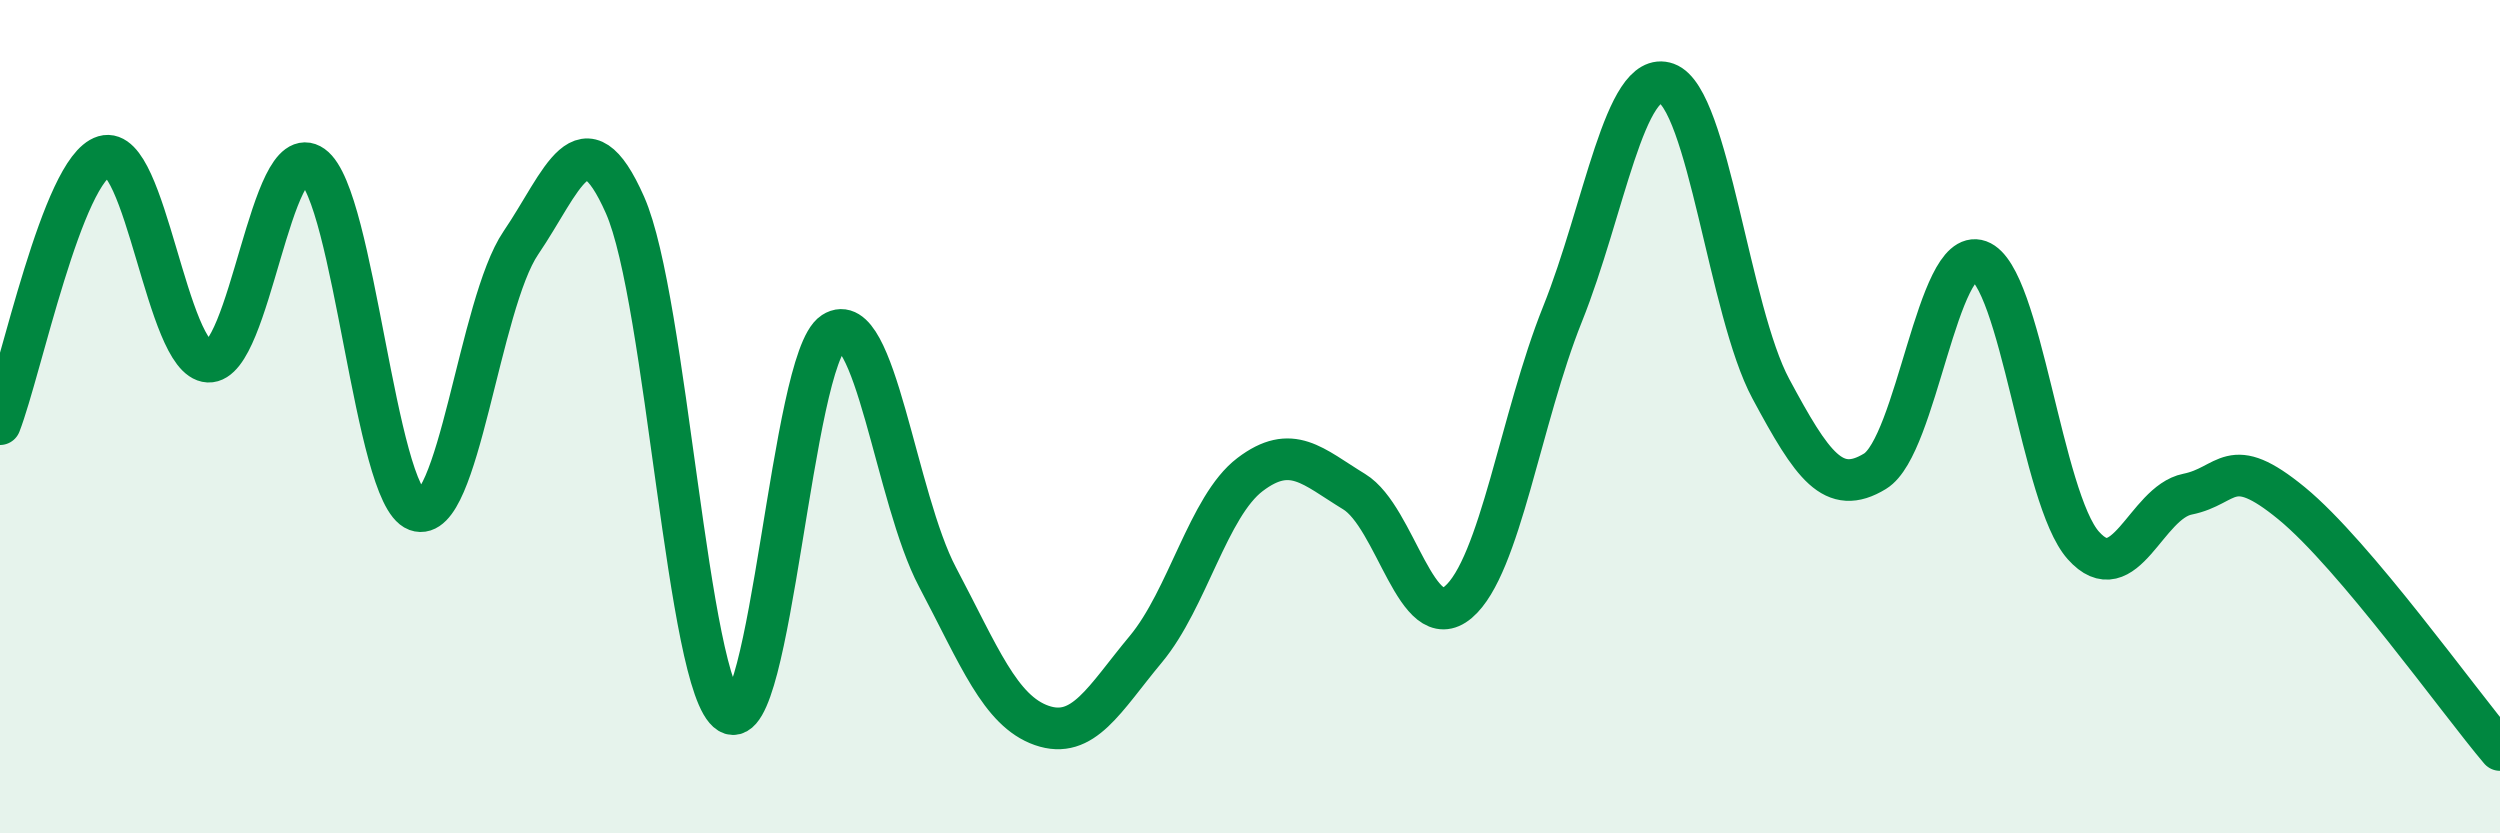
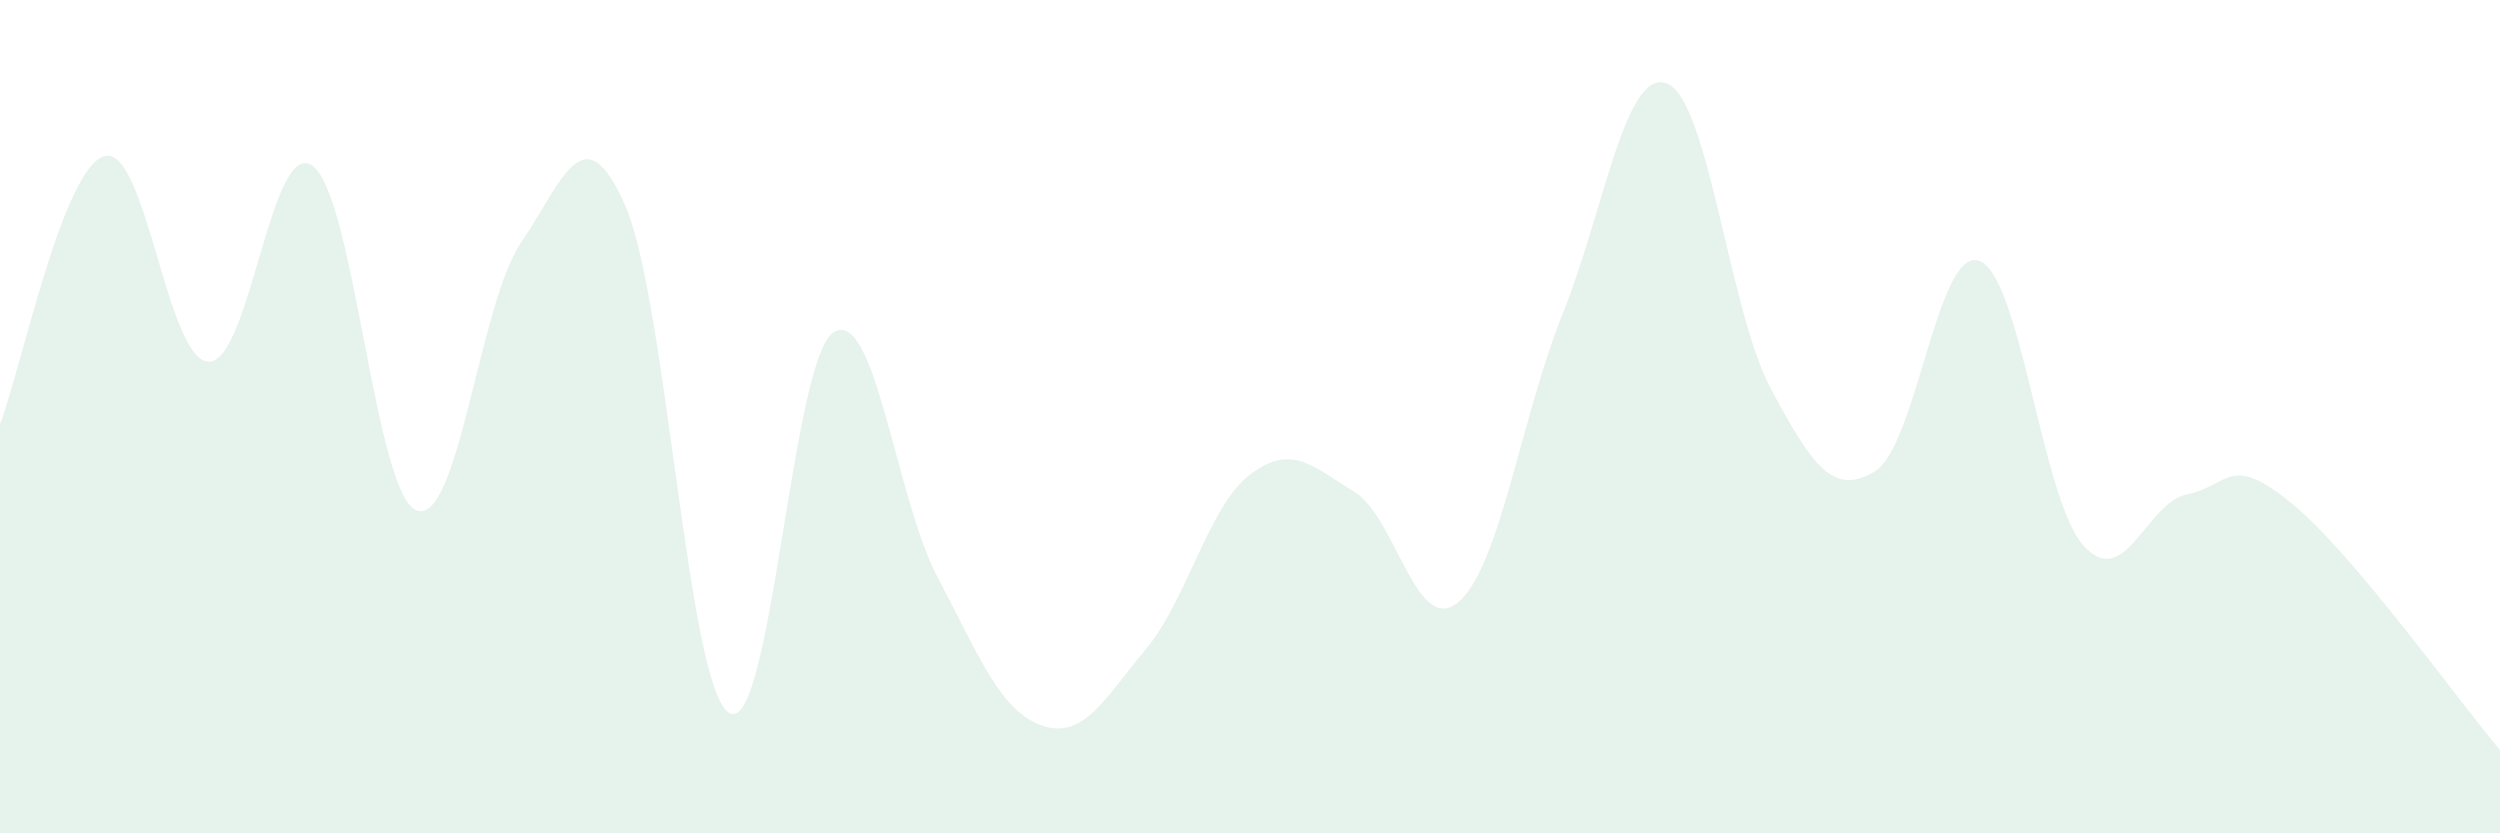
<svg xmlns="http://www.w3.org/2000/svg" width="60" height="20" viewBox="0 0 60 20">
  <path d="M 0,10.18 C 0.5,8.89 1.5,4.05 2.5,3.75 C 3.5,3.45 4,8.63 5,8.68 C 6,8.73 6.5,3.27 7.5,3.98 C 8.5,4.69 9,11.88 10,12.25 C 11,12.62 11.5,7.3 12.5,5.83 C 13.5,4.36 14,2.66 15,4.92 C 16,7.18 16.5,16.5 17.5,17.11 C 18.5,17.72 19,8.63 20,7.98 C 21,7.33 21.5,11.96 22.5,13.85 C 23.5,15.74 24,17.06 25,17.41 C 26,17.76 26.5,16.78 27.5,15.58 C 28.5,14.38 29,12.15 30,11.39 C 31,10.63 31.5,11.19 32.5,11.8 C 33.5,12.41 34,15.3 35,14.45 C 36,13.6 36.5,10.03 37.5,7.54 C 38.5,5.05 39,1.64 40,2 C 41,2.36 41.5,7.47 42.5,9.33 C 43.5,11.19 44,11.92 45,11.31 C 46,10.7 46.5,5.9 47.5,6.26 C 48.5,6.62 49,11.97 50,13.09 C 51,14.21 51.5,12.06 52.5,11.86 C 53.5,11.66 53.5,10.85 55,12.08 C 56.5,13.31 59,16.82 60,18L60 20L0 20Z" fill="#008740" opacity="0.1" stroke-linecap="round" stroke-linejoin="round" />
-   <path d="M 0,10.18 C 0.5,8.89 1.5,4.05 2.5,3.75 C 3.5,3.45 4,8.63 5,8.68 C 6,8.73 6.5,3.27 7.5,3.98 C 8.5,4.69 9,11.88 10,12.25 C 11,12.62 11.5,7.3 12.5,5.83 C 13.5,4.36 14,2.66 15,4.92 C 16,7.18 16.5,16.5 17.5,17.11 C 18.5,17.72 19,8.63 20,7.98 C 21,7.33 21.5,11.96 22.5,13.85 C 23.5,15.74 24,17.06 25,17.41 C 26,17.76 26.5,16.78 27.5,15.58 C 28.5,14.38 29,12.15 30,11.39 C 31,10.63 31.5,11.19 32.5,11.8 C 33.5,12.41 34,15.3 35,14.45 C 36,13.6 36.5,10.03 37.5,7.54 C 38.5,5.05 39,1.64 40,2 C 41,2.36 41.5,7.47 42.5,9.33 C 43.5,11.19 44,11.92 45,11.31 C 46,10.7 46.5,5.9 47.5,6.26 C 48.5,6.62 49,11.97 50,13.09 C 51,14.21 51.5,12.06 52.5,11.86 C 53.5,11.66 53.5,10.85 55,12.08 C 56.5,13.31 59,16.82 60,18" stroke="#008740" stroke-width="1" fill="none" stroke-linecap="round" stroke-linejoin="round" />
</svg>